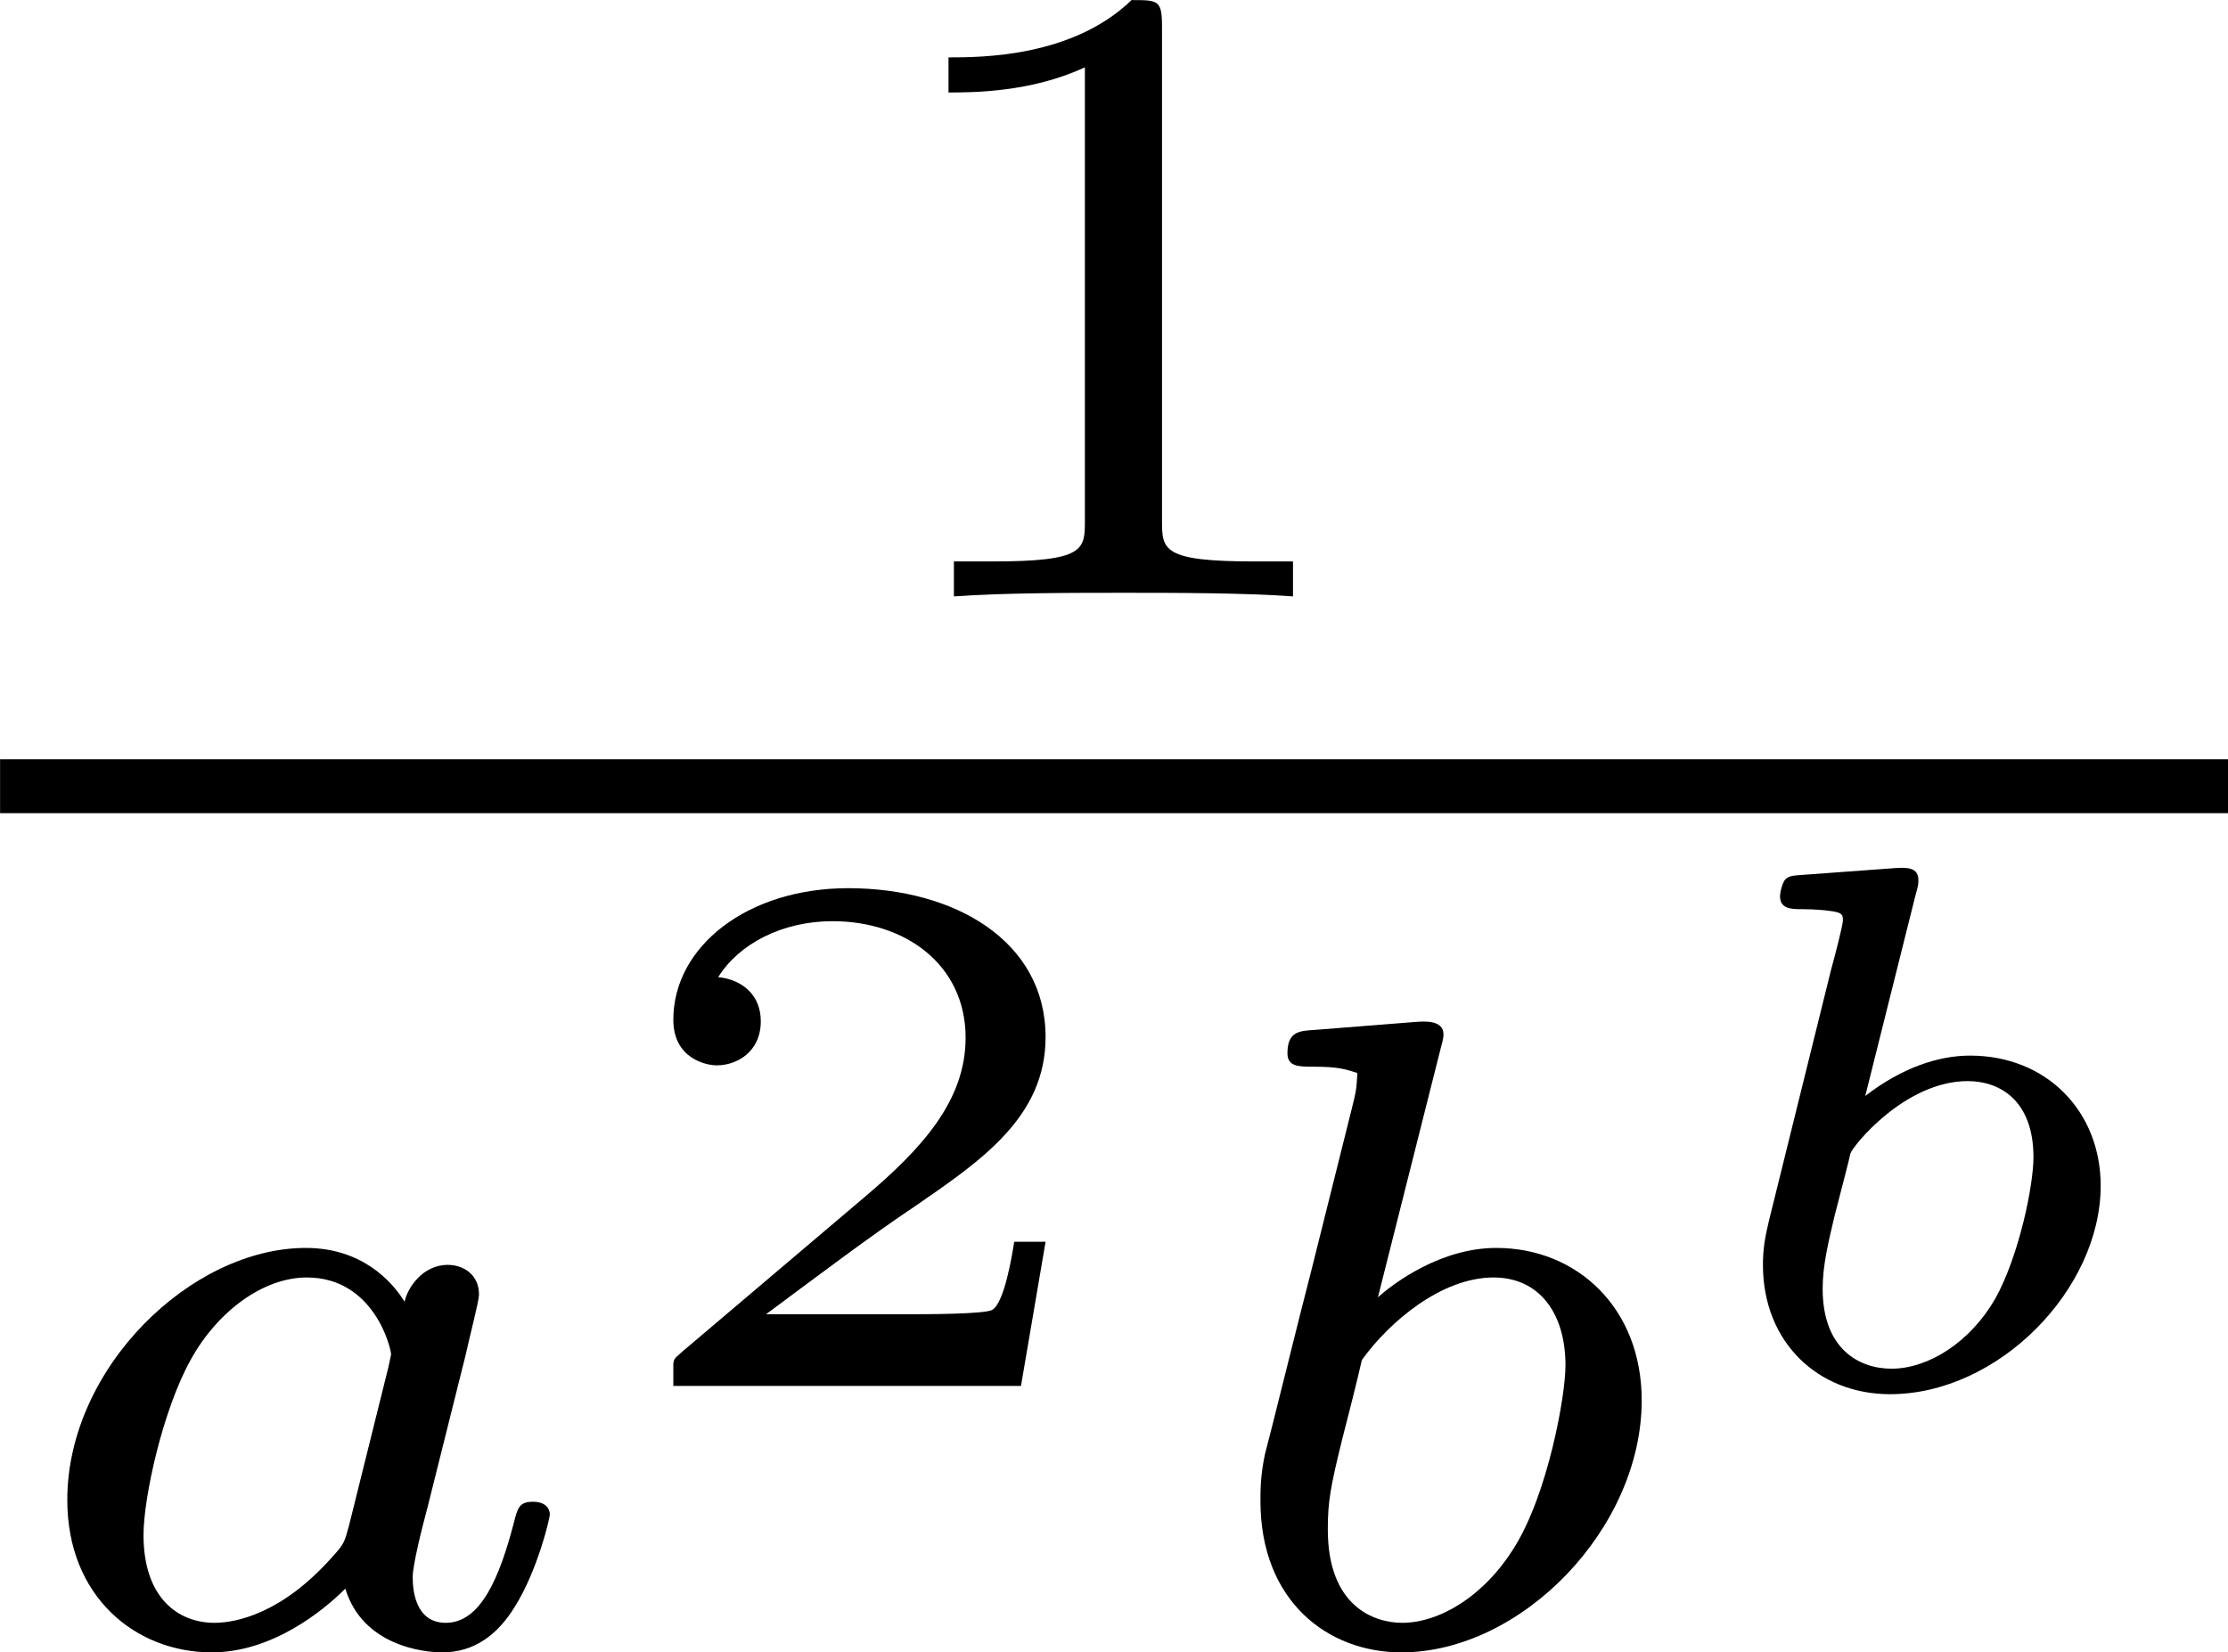
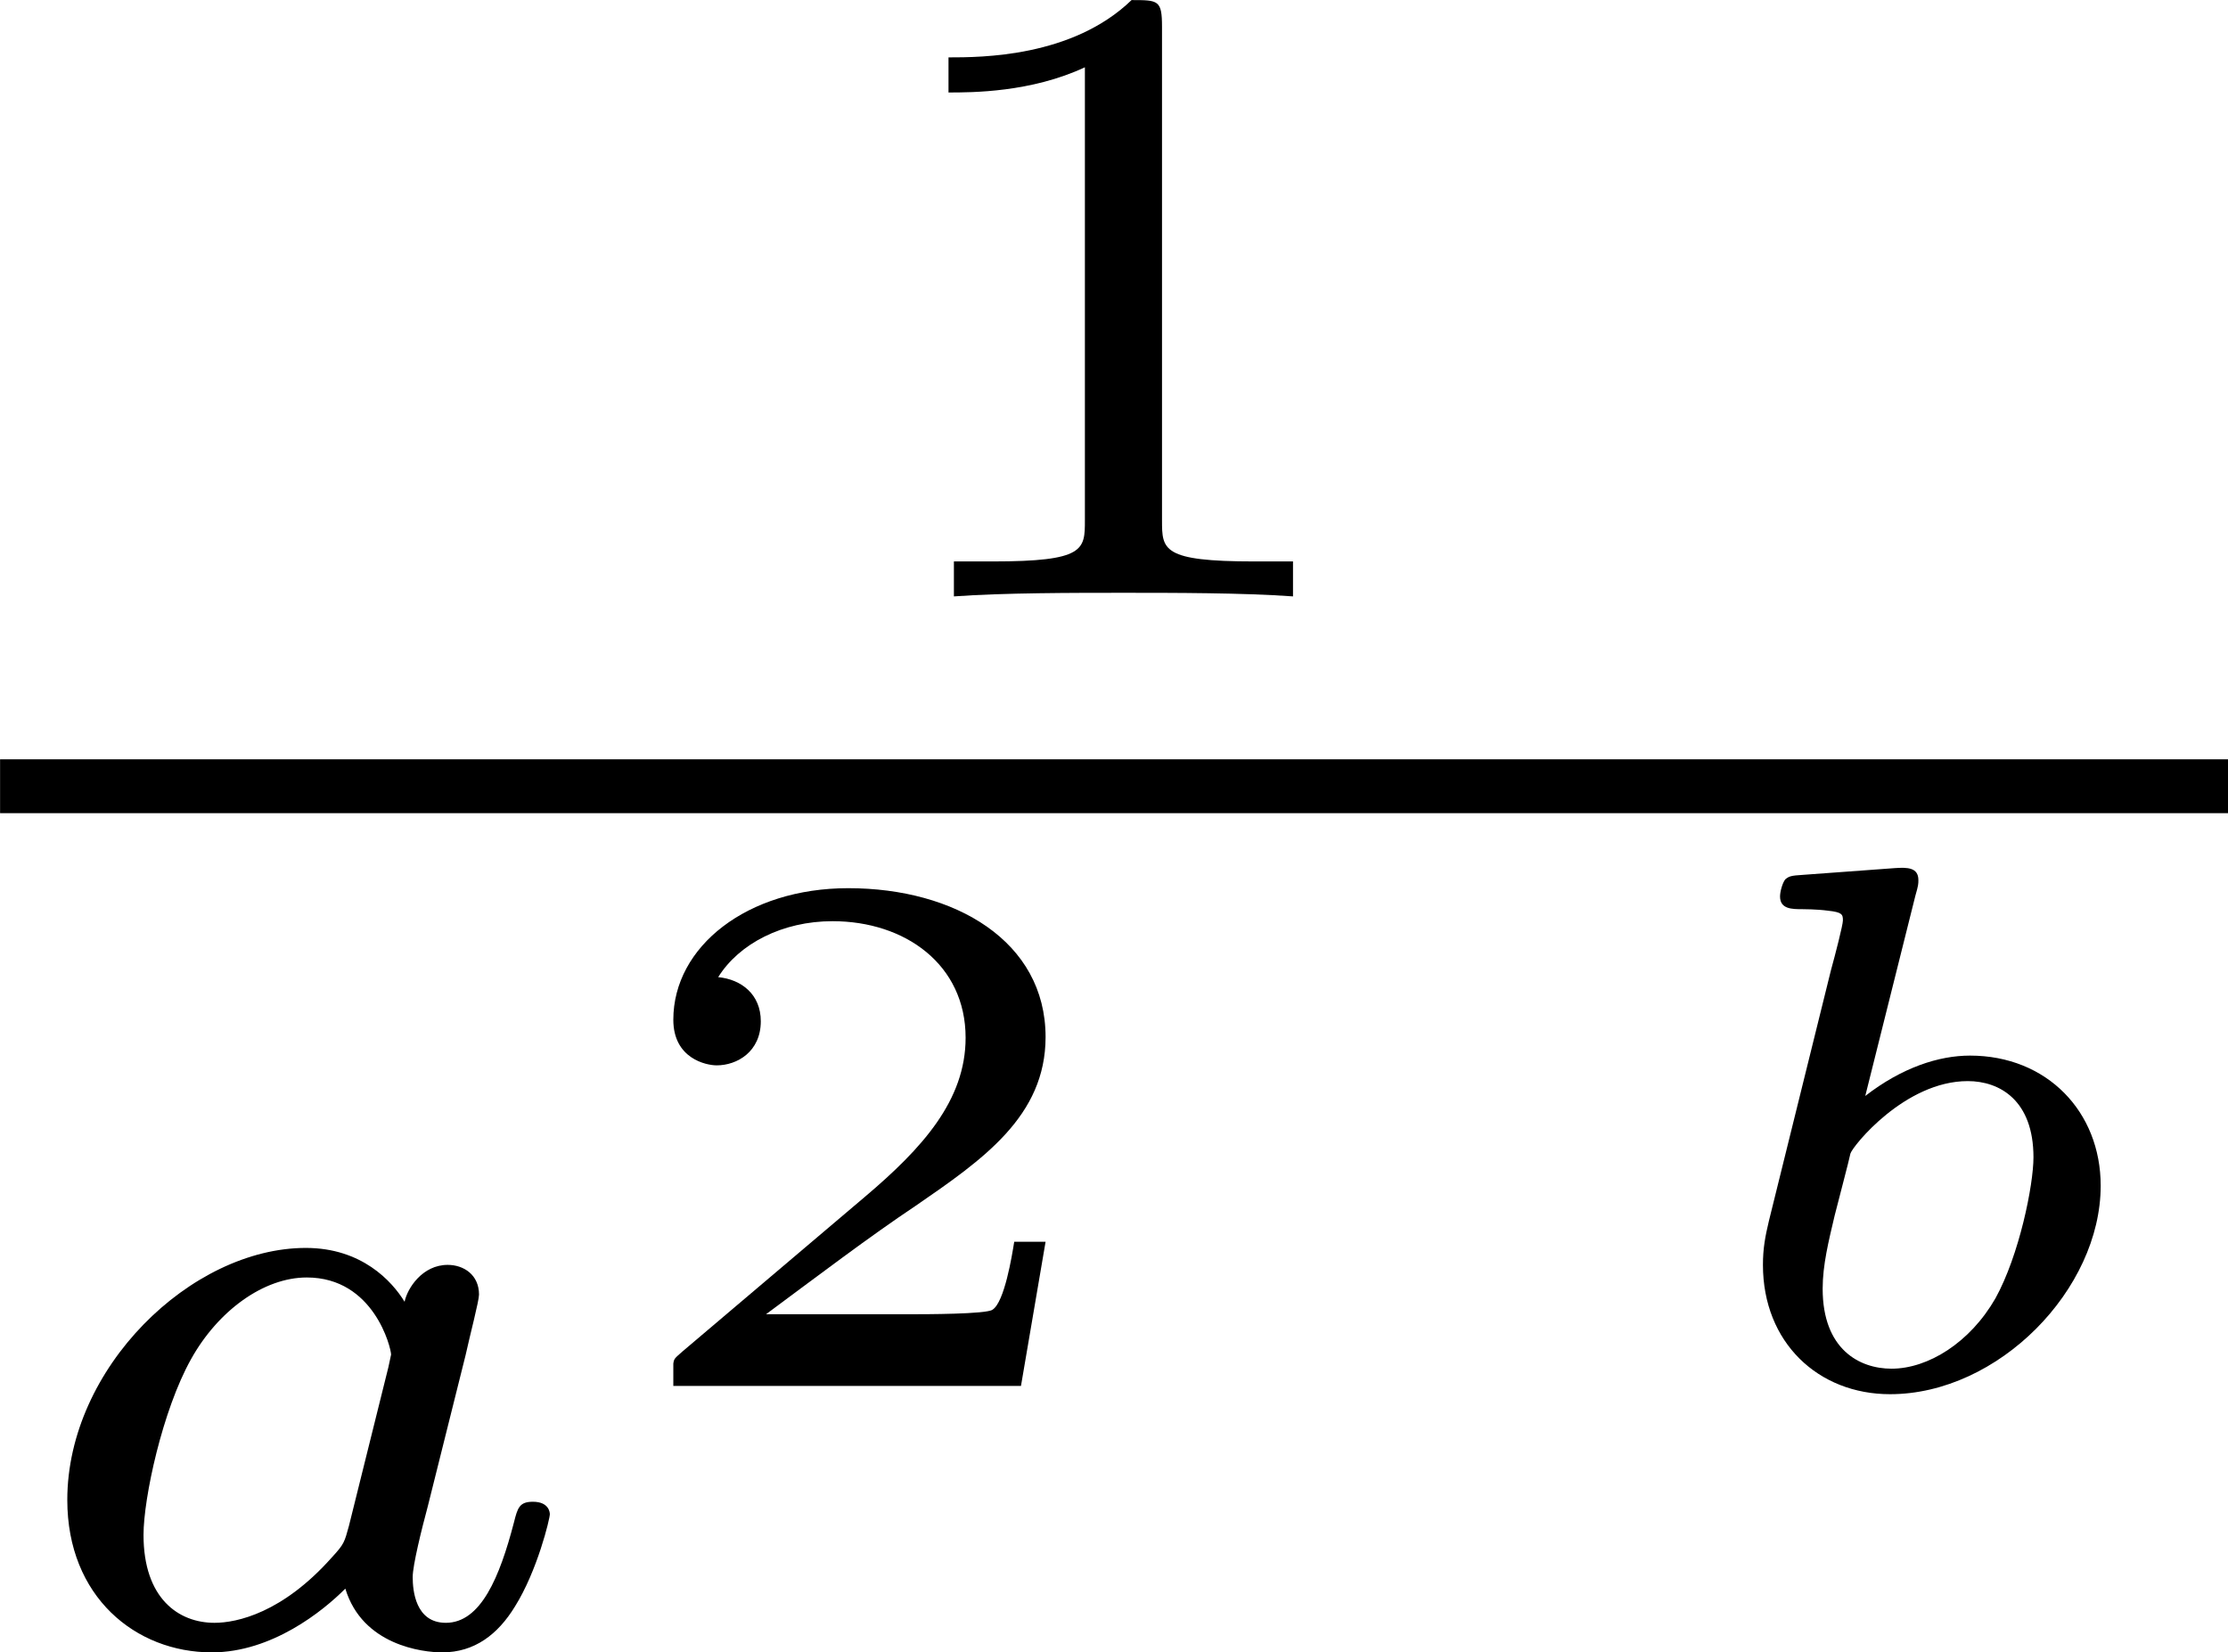
<svg xmlns="http://www.w3.org/2000/svg" xmlns:xlink="http://www.w3.org/1999/xlink" version="1.1" width="29.698pt" height="22.028pt" viewBox="31.945 22.067 29.698 22.028">
  <defs>
    <path id="g5-98" d="M1.569-3.268C1.589-3.337 1.589-3.347 1.589-3.372C1.589-3.457 1.514-3.457 1.435-3.452L.822-3.407C.737-3.402 .727-3.397 .702-3.377C.682-3.352 .667-3.293 .667-3.263C.667-3.178 .747-3.178 .817-3.178C.822-3.178 .912-3.178 .986-3.168C1.081-3.158 1.086-3.143 1.086-3.103C1.086-3.073 1.036-2.879 1.006-2.77L.593-1.101C.568-.996 .553-.917 .553-.807C.553-.289 .922 .055 1.4 .055C2.122 .055 2.804-.643 2.804-1.335C2.804-1.828 2.446-2.202 1.933-2.202C1.724-2.202 1.479-2.122 1.235-1.933L1.569-3.268ZM1.41-.115C1.196-.115 .951-.244 .951-.648C.951-.807 .991-.966 1.031-1.136C1.046-1.196 1.131-1.519 1.136-1.549C1.151-1.599 1.499-2.032 1.918-2.032C2.132-2.032 2.356-1.903 2.356-1.524C2.356-1.34 2.262-.872 2.102-.583C1.933-.289 1.654-.115 1.41-.115Z" />
    <path id="g6-50" d="M2.934-.961H2.725C2.71-.867 2.66-.558 2.58-.508C2.54-.478 2.122-.478 2.047-.478H1.071C1.4-.722 1.768-1.001 2.067-1.2C2.516-1.509 2.934-1.798 2.934-2.326C2.934-2.964 2.331-3.318 1.619-3.318C.946-3.318 .453-2.929 .453-2.441C.453-2.182 .672-2.137 .742-2.137C.877-2.137 1.036-2.227 1.036-2.431C1.036-2.61 .907-2.71 .752-2.725C.892-2.949 1.181-3.098 1.514-3.098C1.998-3.098 2.401-2.809 2.401-2.321C2.401-1.903 2.112-1.584 1.729-1.26L.513-.229C.463-.184 .458-.184 .453-.149V0H2.77L2.934-.961Z" />
    <path id="g2-49" d="M2.146-3.796C2.146-3.975 2.122-3.975 1.943-3.975C1.548-3.593 .938-3.593 .723-3.593V-3.359C.879-3.359 1.273-3.359 1.632-3.527V-.508C1.632-.311 1.632-.233 1.016-.233H.759V0C1.088-.024 1.554-.024 1.889-.024S2.69-.024 3.019 0V-.233H2.762C2.146-.233 2.146-.311 2.146-.508V-3.796Z" />
    <path id="g1-97" d="M3.102-1.919C3.132-2.056 3.192-2.283 3.192-2.325C3.192-2.457 3.09-2.523 2.983-2.523C2.815-2.523 2.714-2.367 2.696-2.277C2.612-2.415 2.409-2.636 2.038-2.636C1.273-2.636 .448-1.835 .448-.956C.448-.311 .903 .06 1.411 .06C1.811 .06 2.152-.215 2.301-.365C2.415 .012 2.815 .06 2.947 .06C3.162 .06 3.318-.06 3.431-.245C3.581-.484 3.664-.831 3.664-.861C3.664-.873 3.658-.944 3.551-.944C3.461-.944 3.449-.903 3.425-.807C3.33-.442 3.204-.137 2.971-.137C2.768-.137 2.75-.353 2.75-.442C2.75-.52 2.809-.759 2.851-.915L3.102-1.919ZM2.325-.783C2.295-.675 2.295-.664 2.212-.574C1.883-.203 1.578-.137 1.429-.137C1.19-.137 .956-.299 .956-.723C.956-.968 1.082-1.554 1.273-1.895C1.453-2.218 1.757-2.439 2.044-2.439C2.493-2.439 2.606-1.967 2.606-1.925L2.588-1.841L2.325-.783Z" />
-     <path id="g1-98" d="M1.68-3.969C1.686-3.993 1.698-4.029 1.698-4.059C1.698-4.154 1.578-4.148 1.506-4.142L.837-4.089C.735-4.083 .658-4.077 .658-3.933C.658-3.844 .735-3.844 .831-3.844C1.004-3.844 1.046-3.826 1.124-3.802C1.118-3.7 1.118-3.688 1.088-3.569L.813-2.469C.765-2.289 .532-1.345 .508-1.261C.478-1.118 .478-1.022 .478-.95C.478-.281 .927 .06 1.417 .06C2.218 .06 3.019-.765 3.019-1.62C3.019-2.236 2.588-2.636 2.05-2.636C1.686-2.636 1.375-2.409 1.261-2.307L1.68-3.969ZM1.154-1.889C1.339-2.146 1.686-2.439 2.032-2.439C2.337-2.439 2.511-2.2 2.511-1.853C2.511-1.644 2.391-.992 2.17-.64C1.967-.311 1.668-.137 1.423-.137C1.237-.137 .927-.245 .927-.759C.927-.944 .944-1.04 1.022-1.357C1.058-1.494 1.13-1.781 1.154-1.889Z" />
  </defs>
  <g id="page1" transform="matrix(2 0 0 2 0 0)">
    <use x="21.571" y="15.009" xlink:href="#g2-49" />
    <rect x="15.973" y="16.095" height=".359" width="14.849" />
    <use x="15.973" y="21.988" xlink:href="#g1-97" />
    <use x="20.007" y="20.272" xlink:href="#g6-50" />
    <use x="23.895" y="21.988" xlink:href="#g1-98" />
    <use x="27.169" y="20.272" xlink:href="#g5-98" />
  </g>
</svg>